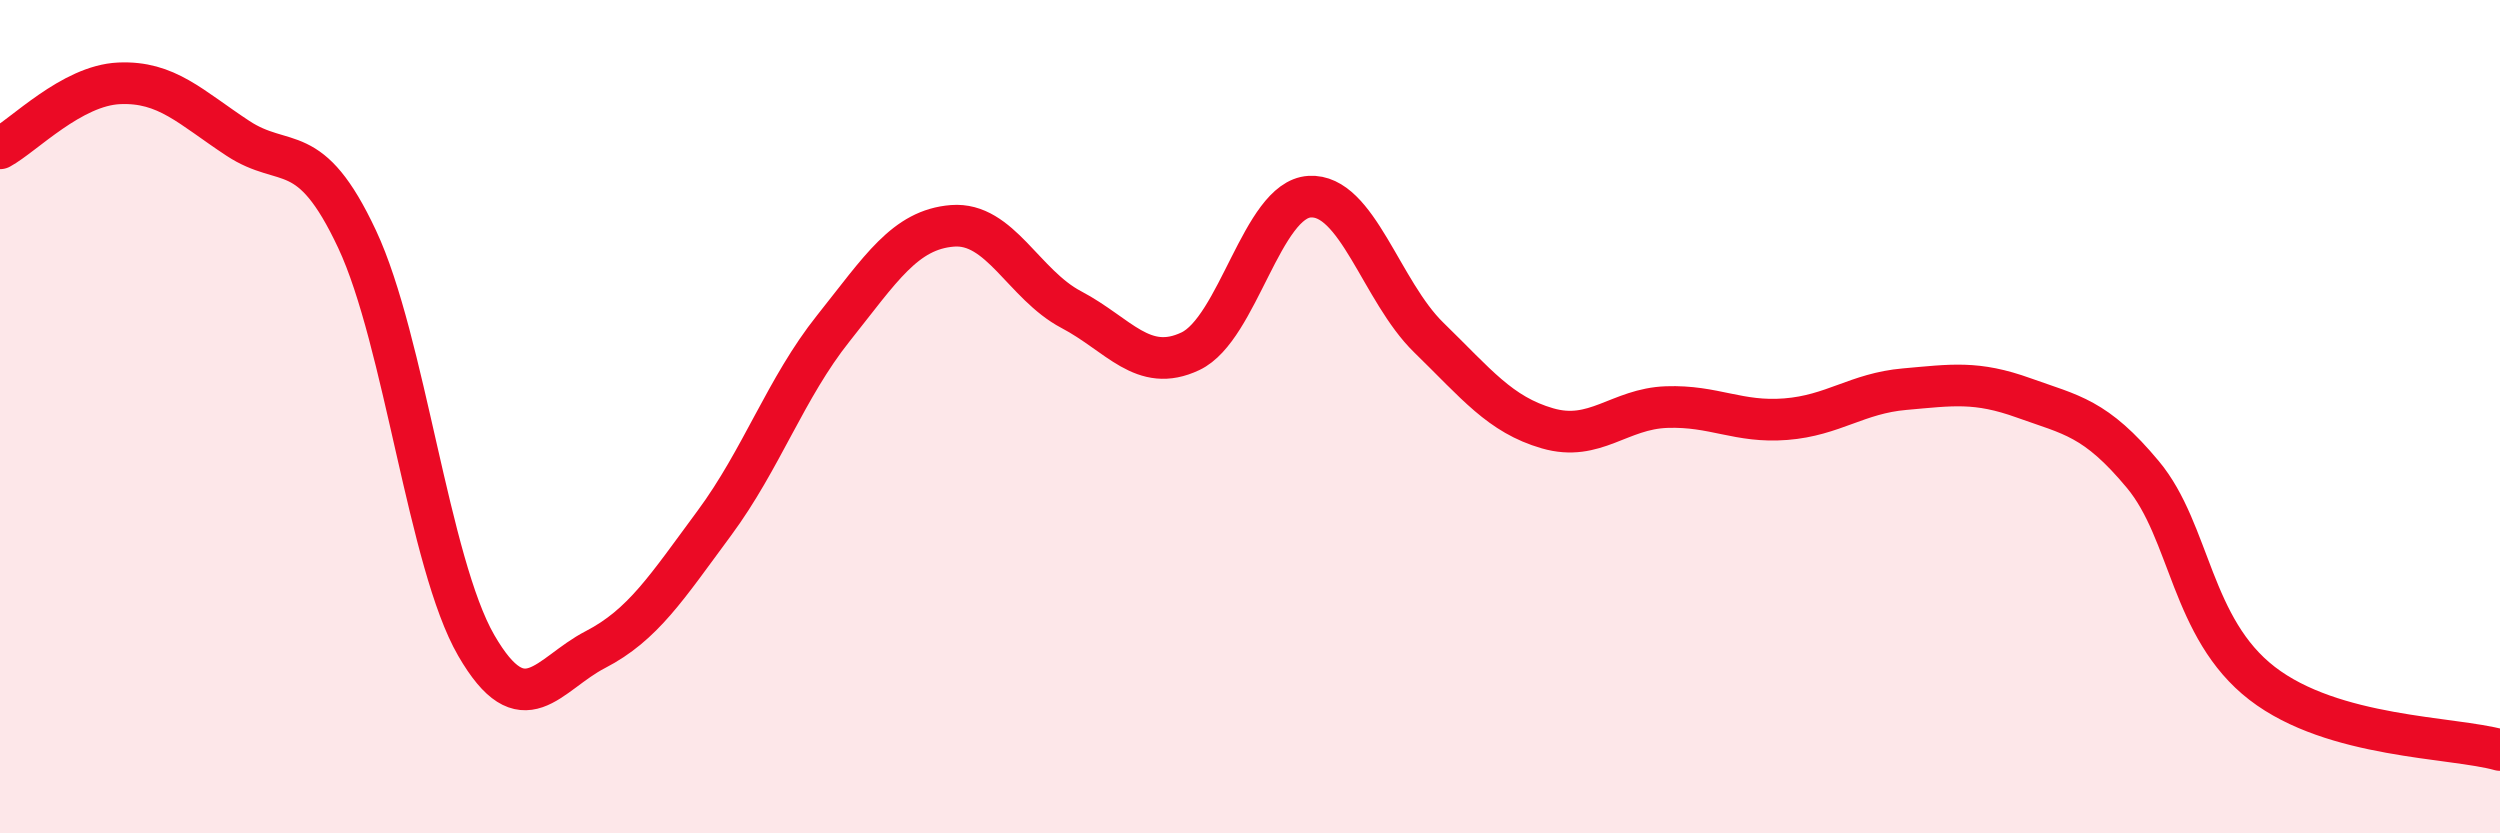
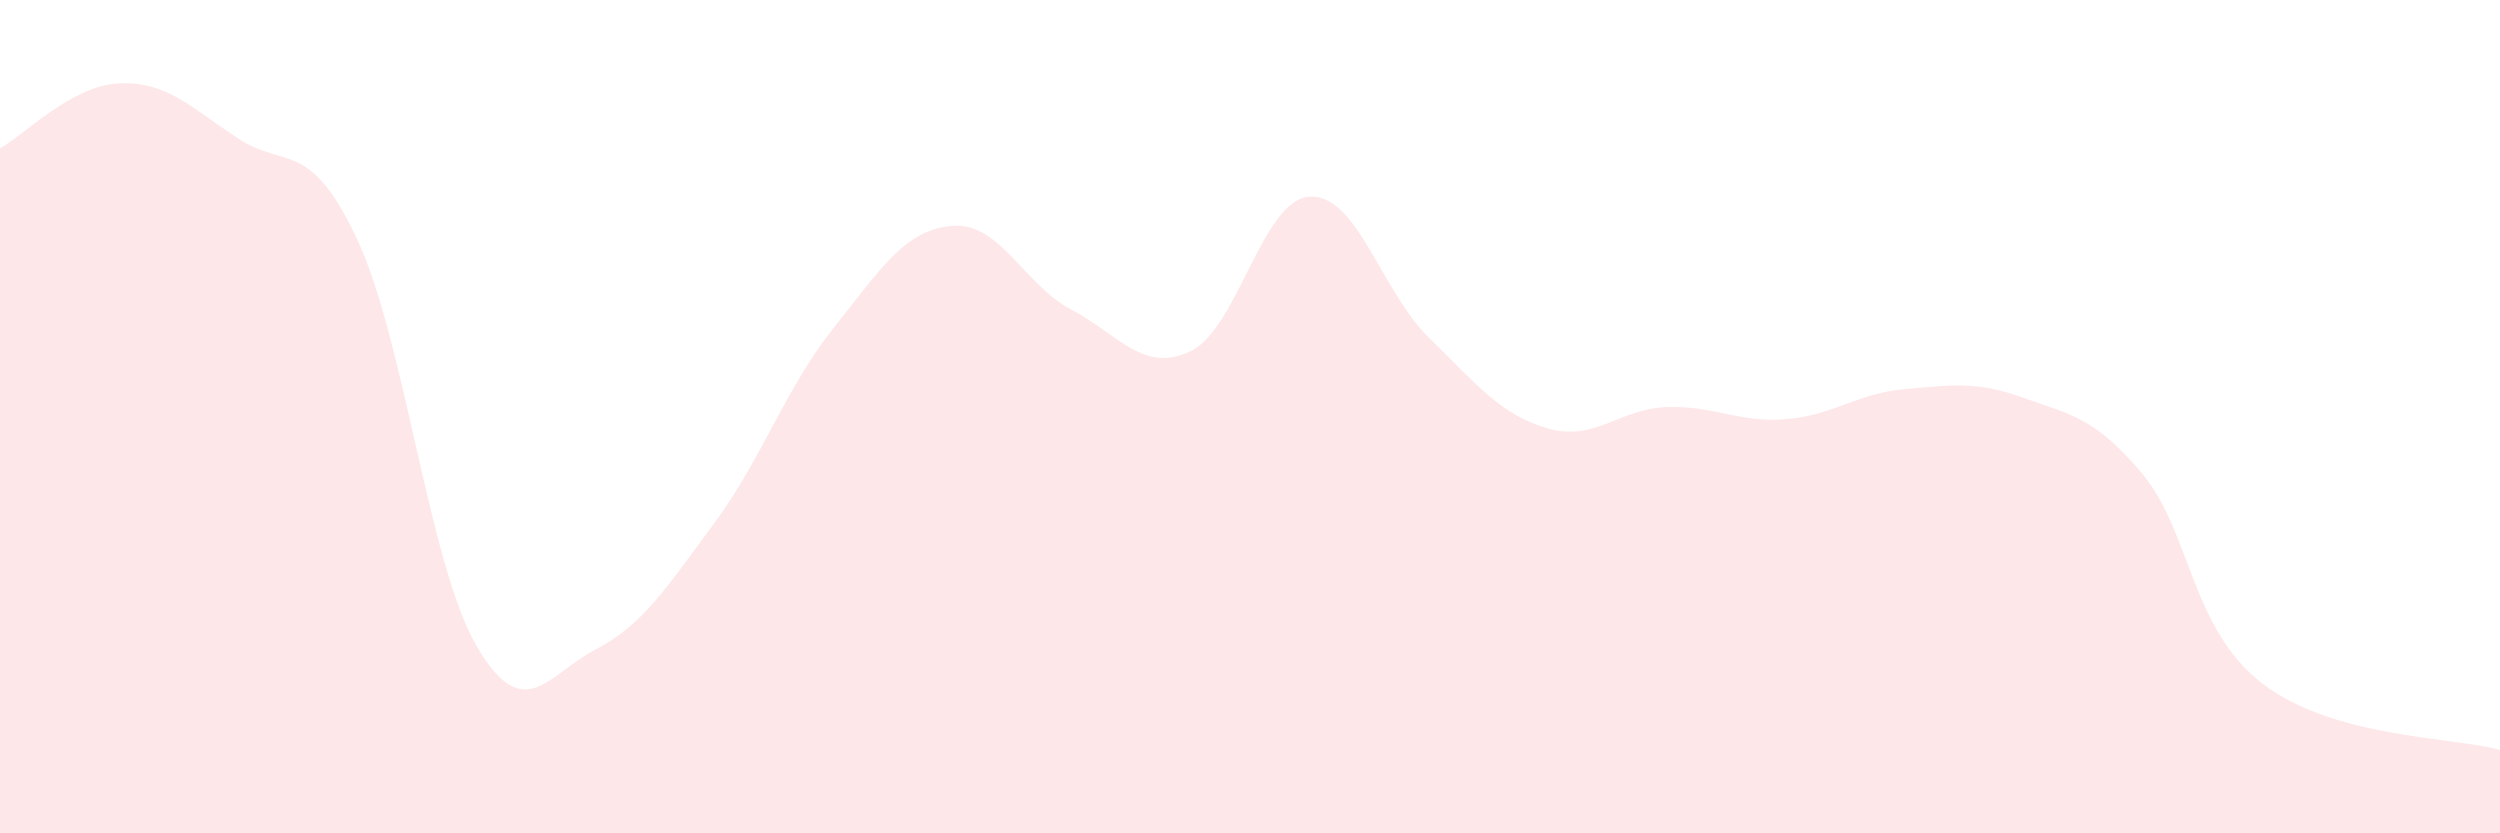
<svg xmlns="http://www.w3.org/2000/svg" width="60" height="20" viewBox="0 0 60 20">
  <path d="M 0,3.56 C 0.57,3.25 1.72,2.05 2.86,2 C 4,1.95 4.57,2.57 5.71,3.32 C 6.85,4.07 7.43,3.31 8.57,5.74 C 9.71,8.17 10.29,13.52 11.43,15.49 C 12.57,17.46 13.15,16.18 14.29,15.59 C 15.43,15 16,14.1 17.14,12.56 C 18.28,11.02 18.86,9.31 20,7.88 C 21.14,6.45 21.72,5.51 22.86,5.42 C 24,5.33 24.57,6.83 25.71,7.43 C 26.85,8.03 27.43,8.97 28.57,8.43 C 29.71,7.89 30.29,4.79 31.43,4.72 C 32.57,4.65 33.15,6.99 34.29,8.1 C 35.43,9.21 36,9.95 37.14,10.28 C 38.28,10.61 38.86,9.81 40,9.77 C 41.14,9.73 41.72,10.15 42.86,10.06 C 44,9.97 44.57,9.44 45.71,9.34 C 46.85,9.24 47.43,9.14 48.57,9.55 C 49.71,9.96 50.29,10.02 51.43,11.39 C 52.57,12.76 52.58,15.08 54.29,16.4 C 56,17.72 58.86,17.68 60,18L60 20L0 20Z" fill="#EB0A25" opacity="0.1" stroke-linecap="round" stroke-linejoin="round" />
-   <path d="M 0,3.56 C 0.57,3.25 1.72,2.05 2.86,2 C 4,1.95 4.57,2.57 5.71,3.32 C 6.85,4.07 7.43,3.31 8.57,5.74 C 9.71,8.17 10.29,13.52 11.43,15.49 C 12.57,17.46 13.15,16.18 14.29,15.59 C 15.43,15 16,14.1 17.14,12.56 C 18.28,11.02 18.86,9.31 20,7.88 C 21.14,6.45 21.72,5.51 22.86,5.42 C 24,5.33 24.57,6.83 25.71,7.43 C 26.85,8.03 27.43,8.97 28.57,8.43 C 29.71,7.89 30.29,4.79 31.43,4.72 C 32.57,4.65 33.15,6.99 34.29,8.1 C 35.43,9.21 36,9.95 37.14,10.28 C 38.28,10.61 38.86,9.81 40,9.77 C 41.14,9.73 41.72,10.15 42.86,10.06 C 44,9.97 44.57,9.44 45.71,9.34 C 46.85,9.24 47.43,9.14 48.57,9.55 C 49.71,9.96 50.29,10.02 51.43,11.39 C 52.57,12.76 52.58,15.08 54.29,16.4 C 56,17.72 58.86,17.68 60,18" stroke="#EB0A25" stroke-width="1" fill="none" stroke-linecap="round" stroke-linejoin="round" />
</svg>